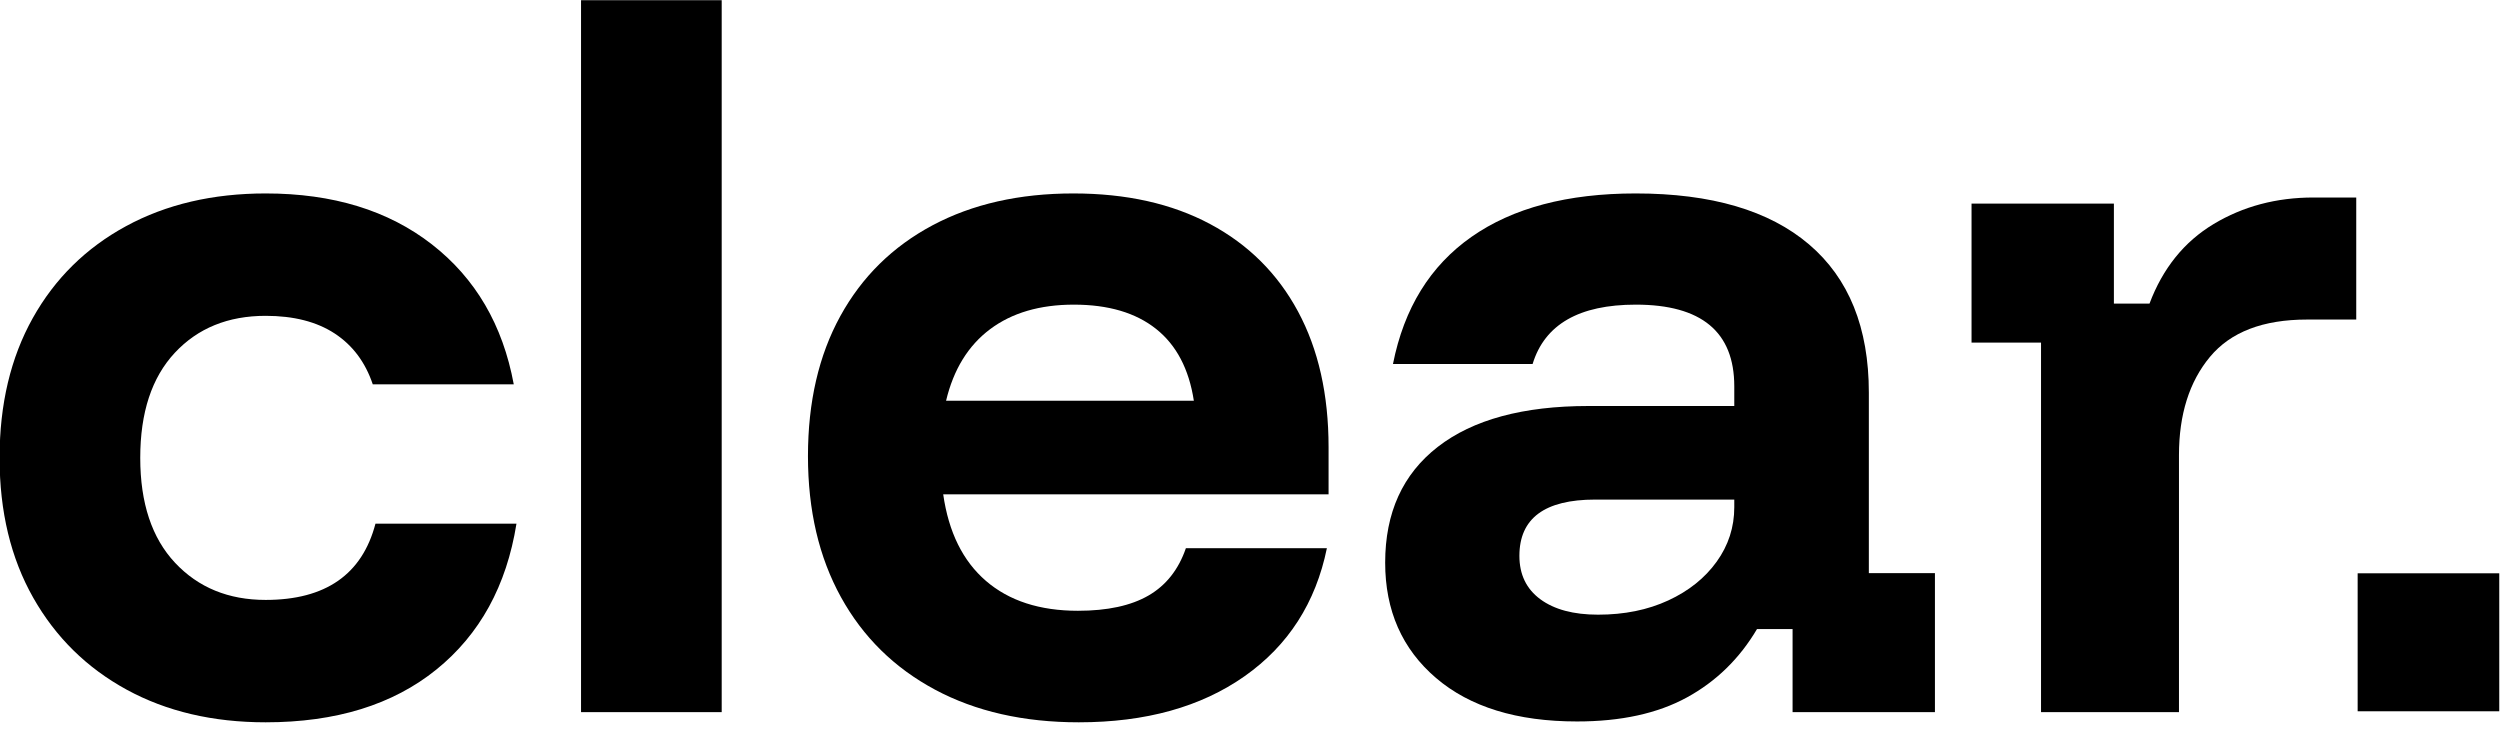
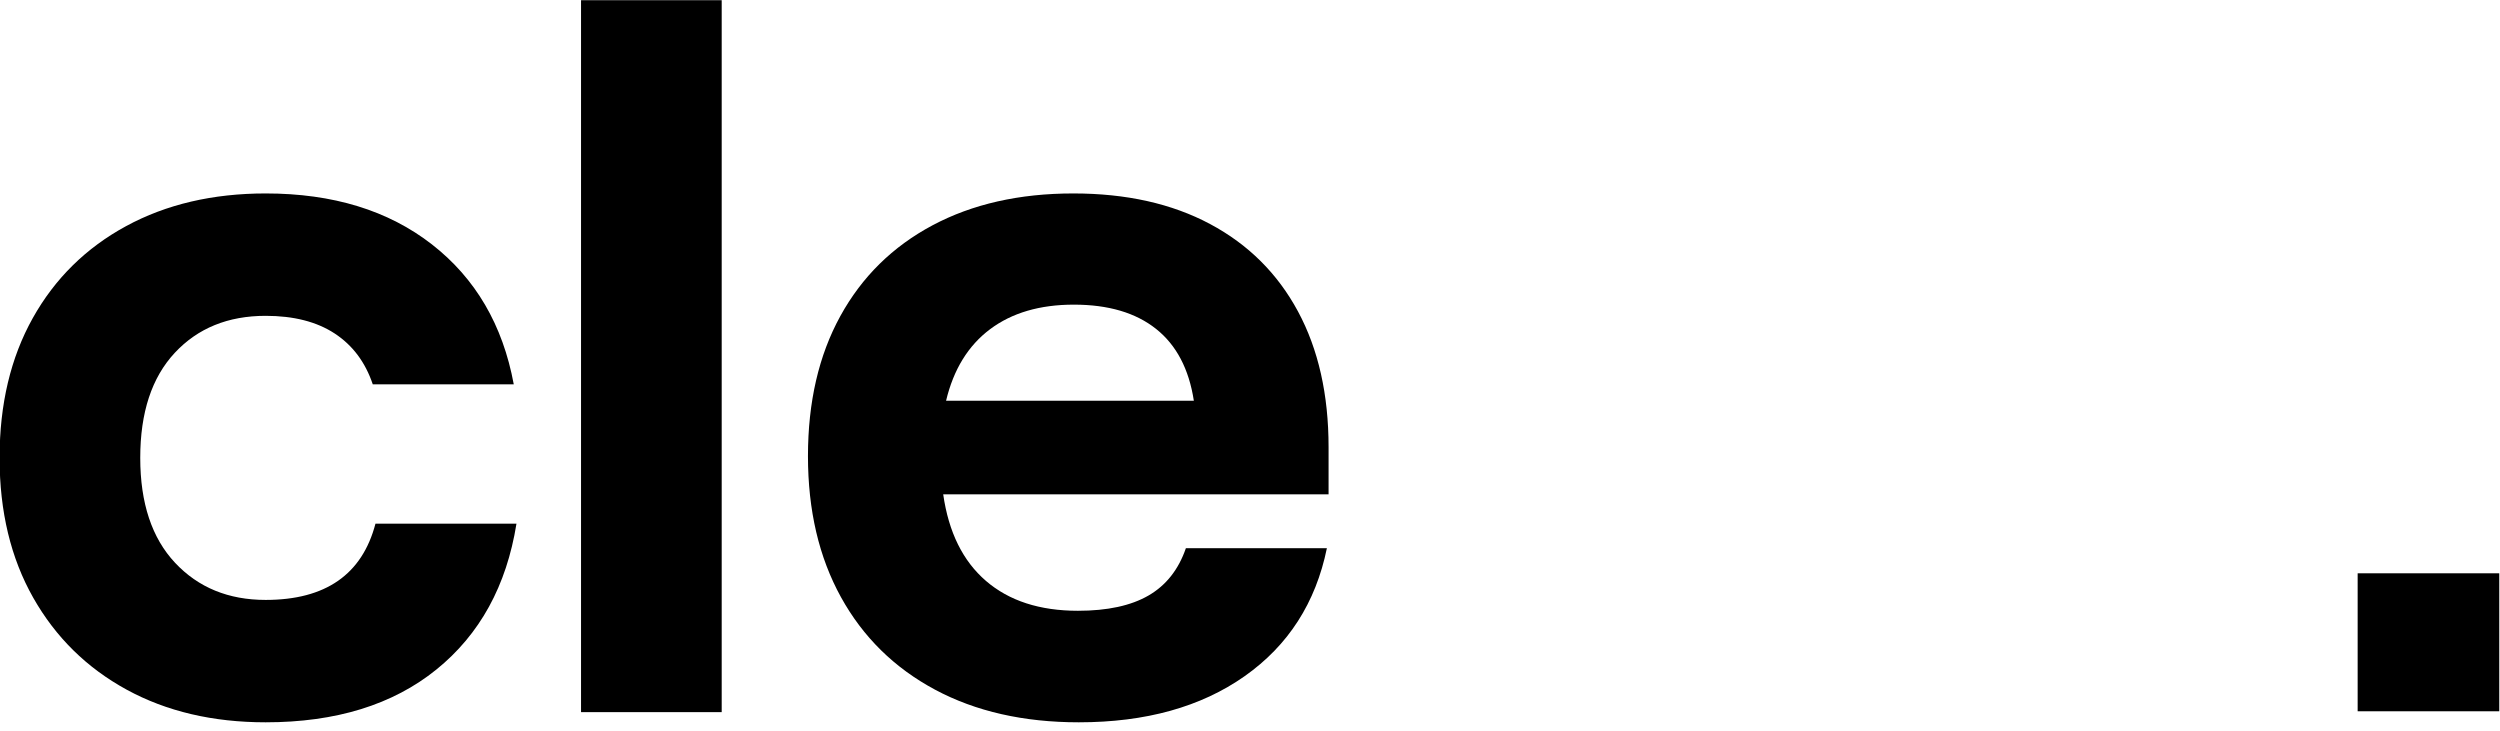
<svg xmlns="http://www.w3.org/2000/svg" width="100%" height="100%" viewBox="0 0 236 69" xml:space="preserve" style="fill-rule:evenodd;clip-rule:evenodd;stroke-linejoin:round;stroke-miterlimit:2;">
  <g transform="matrix(1,0,0,1,-143.426,-78.497)">
    <g transform="matrix(0.76,0,0,0.445,-168.503,-111.461)">
      <path d="M443.43,580.099C436.877,580.099 431.123,577.791 426.17,573.177C421.216,568.562 417.346,562.059 414.56,553.669C411.774,545.279 410.381,535.39 410.381,524.003C410.381,512.616 411.757,502.728 414.507,494.337C417.258,485.947 421.124,479.445 426.106,474.83C431.088,470.215 436.863,467.908 443.43,467.908C451.78,467.908 458.663,471.51 464.08,478.714C469.497,485.918 472.886,495.812 474.247,508.398L456.734,508.398C455.808,503.699 454.229,500.103 451.998,497.61C449.767,495.117 446.911,493.871 443.43,493.871C438.757,493.871 434.993,496.49 432.137,501.727C429.281,506.965 427.853,514.39 427.853,524.003C427.853,533.592 429.295,541.011 432.179,546.261C435.063,551.511 438.813,554.135 443.43,554.135C450.867,554.135 455.415,548.742 457.071,537.954L474.584,537.954C473.349,551.139 470.031,561.459 464.628,568.915C459.225,576.371 452.159,580.099 443.43,580.099Z" style="fill-rule:nonzero;" />
      <rect x="482.604" y="426.915" width="17.471" height="151.026" style="fill-rule:nonzero;" />
      <path d="M544.429,580.099C537.58,580.099 531.629,577.791 526.577,573.177C521.525,568.562 517.631,562.023 514.894,553.561C512.158,545.098 510.79,535.126 510.79,523.644C510.79,512.161 512.13,502.255 514.811,493.924C517.491,485.594 521.308,479.175 526.262,474.668C531.216,470.161 537.047,467.908 543.754,467.908C550.336,467.908 555.998,470.071 560.741,474.399C565.485,478.726 569.123,484.905 571.656,492.936C574.189,500.966 575.456,510.567 575.456,521.739L575.456,531.734L527.589,531.734C528.262,539.765 530.033,545.89 532.903,550.11C535.773,554.329 539.579,556.439 544.323,556.439C547.985,556.439 550.907,555.36 553.089,553.203C555.272,551.045 556.819,547.7 557.731,543.168L575.245,543.168C573.856,554.748 570.45,563.798 565.025,570.318C559.601,576.838 552.736,580.099 544.429,580.099ZM527.945,511.884L558.721,511.884C558.117,505.149 556.552,500.068 554.026,496.64C551.5,493.211 548.097,491.497 543.817,491.497C539.594,491.497 536.124,493.235 533.409,496.711C530.693,500.187 528.872,505.245 527.945,511.884Z" style="fill-rule:nonzero;" />
-       <path d="M606.315,579.919C598.849,579.919 593.011,576.844 588.801,570.696C584.591,564.547 582.486,556.39 582.486,546.224C582.486,535.63 584.665,527.444 589.022,521.666C593.38,515.888 599.621,512.999 607.746,512.999L625.849,512.999L625.849,508.828C625.849,497.274 621.772,491.497 613.619,491.497C606.575,491.497 602.302,495.692 600.8,504.083L583.455,504.083C584.83,492.241 588.082,483.251 593.211,477.114C598.34,470.977 605.136,467.908 613.597,467.908C623,467.908 630.178,471.51 635.132,478.714C640.086,485.918 642.563,496.399 642.563,510.159L642.563,548.455L650.772,548.455L650.772,577.941L633.09,577.941L633.09,560.321L628.67,560.321C626.494,566.603 623.59,571.439 619.955,574.831C616.321,578.223 611.774,579.919 606.315,579.919ZM608.925,557.265C612.195,557.265 615.103,556.258 617.65,554.245C620.198,552.232 622.201,549.493 623.66,546.028C625.12,542.563 625.849,538.71 625.849,534.468L625.849,532.85L608.567,532.85C602.295,532.85 599.158,536.828 599.158,544.786C599.158,548.742 600.025,551.81 601.758,553.992C603.49,556.174 605.88,557.265 608.925,557.265Z" style="fill-rule:nonzero;" />
-       <path d="M663.95,577.941L663.95,499.551L655.319,499.551L655.319,470.065L673.001,470.065L673.001,491.281L677.422,491.281C679.077,483.778 681.733,478.151 685.388,474.399C689.044,470.646 693.174,468.77 697.778,468.77L703.103,468.77L703.103,494.66L696.998,494.66C691.525,494.66 687.504,497.297 684.936,502.571C682.368,507.845 681.084,514.797 681.084,523.427L681.084,577.941L663.95,577.941Z" style="fill-rule:nonzero;" />
    </g>
    <g transform="matrix(0.972,0,0,1.033,45.456,31.492)">
      <rect x="329.766" y="97.894" width="13.753" height="12.609" />
    </g>
  </g>
</svg>